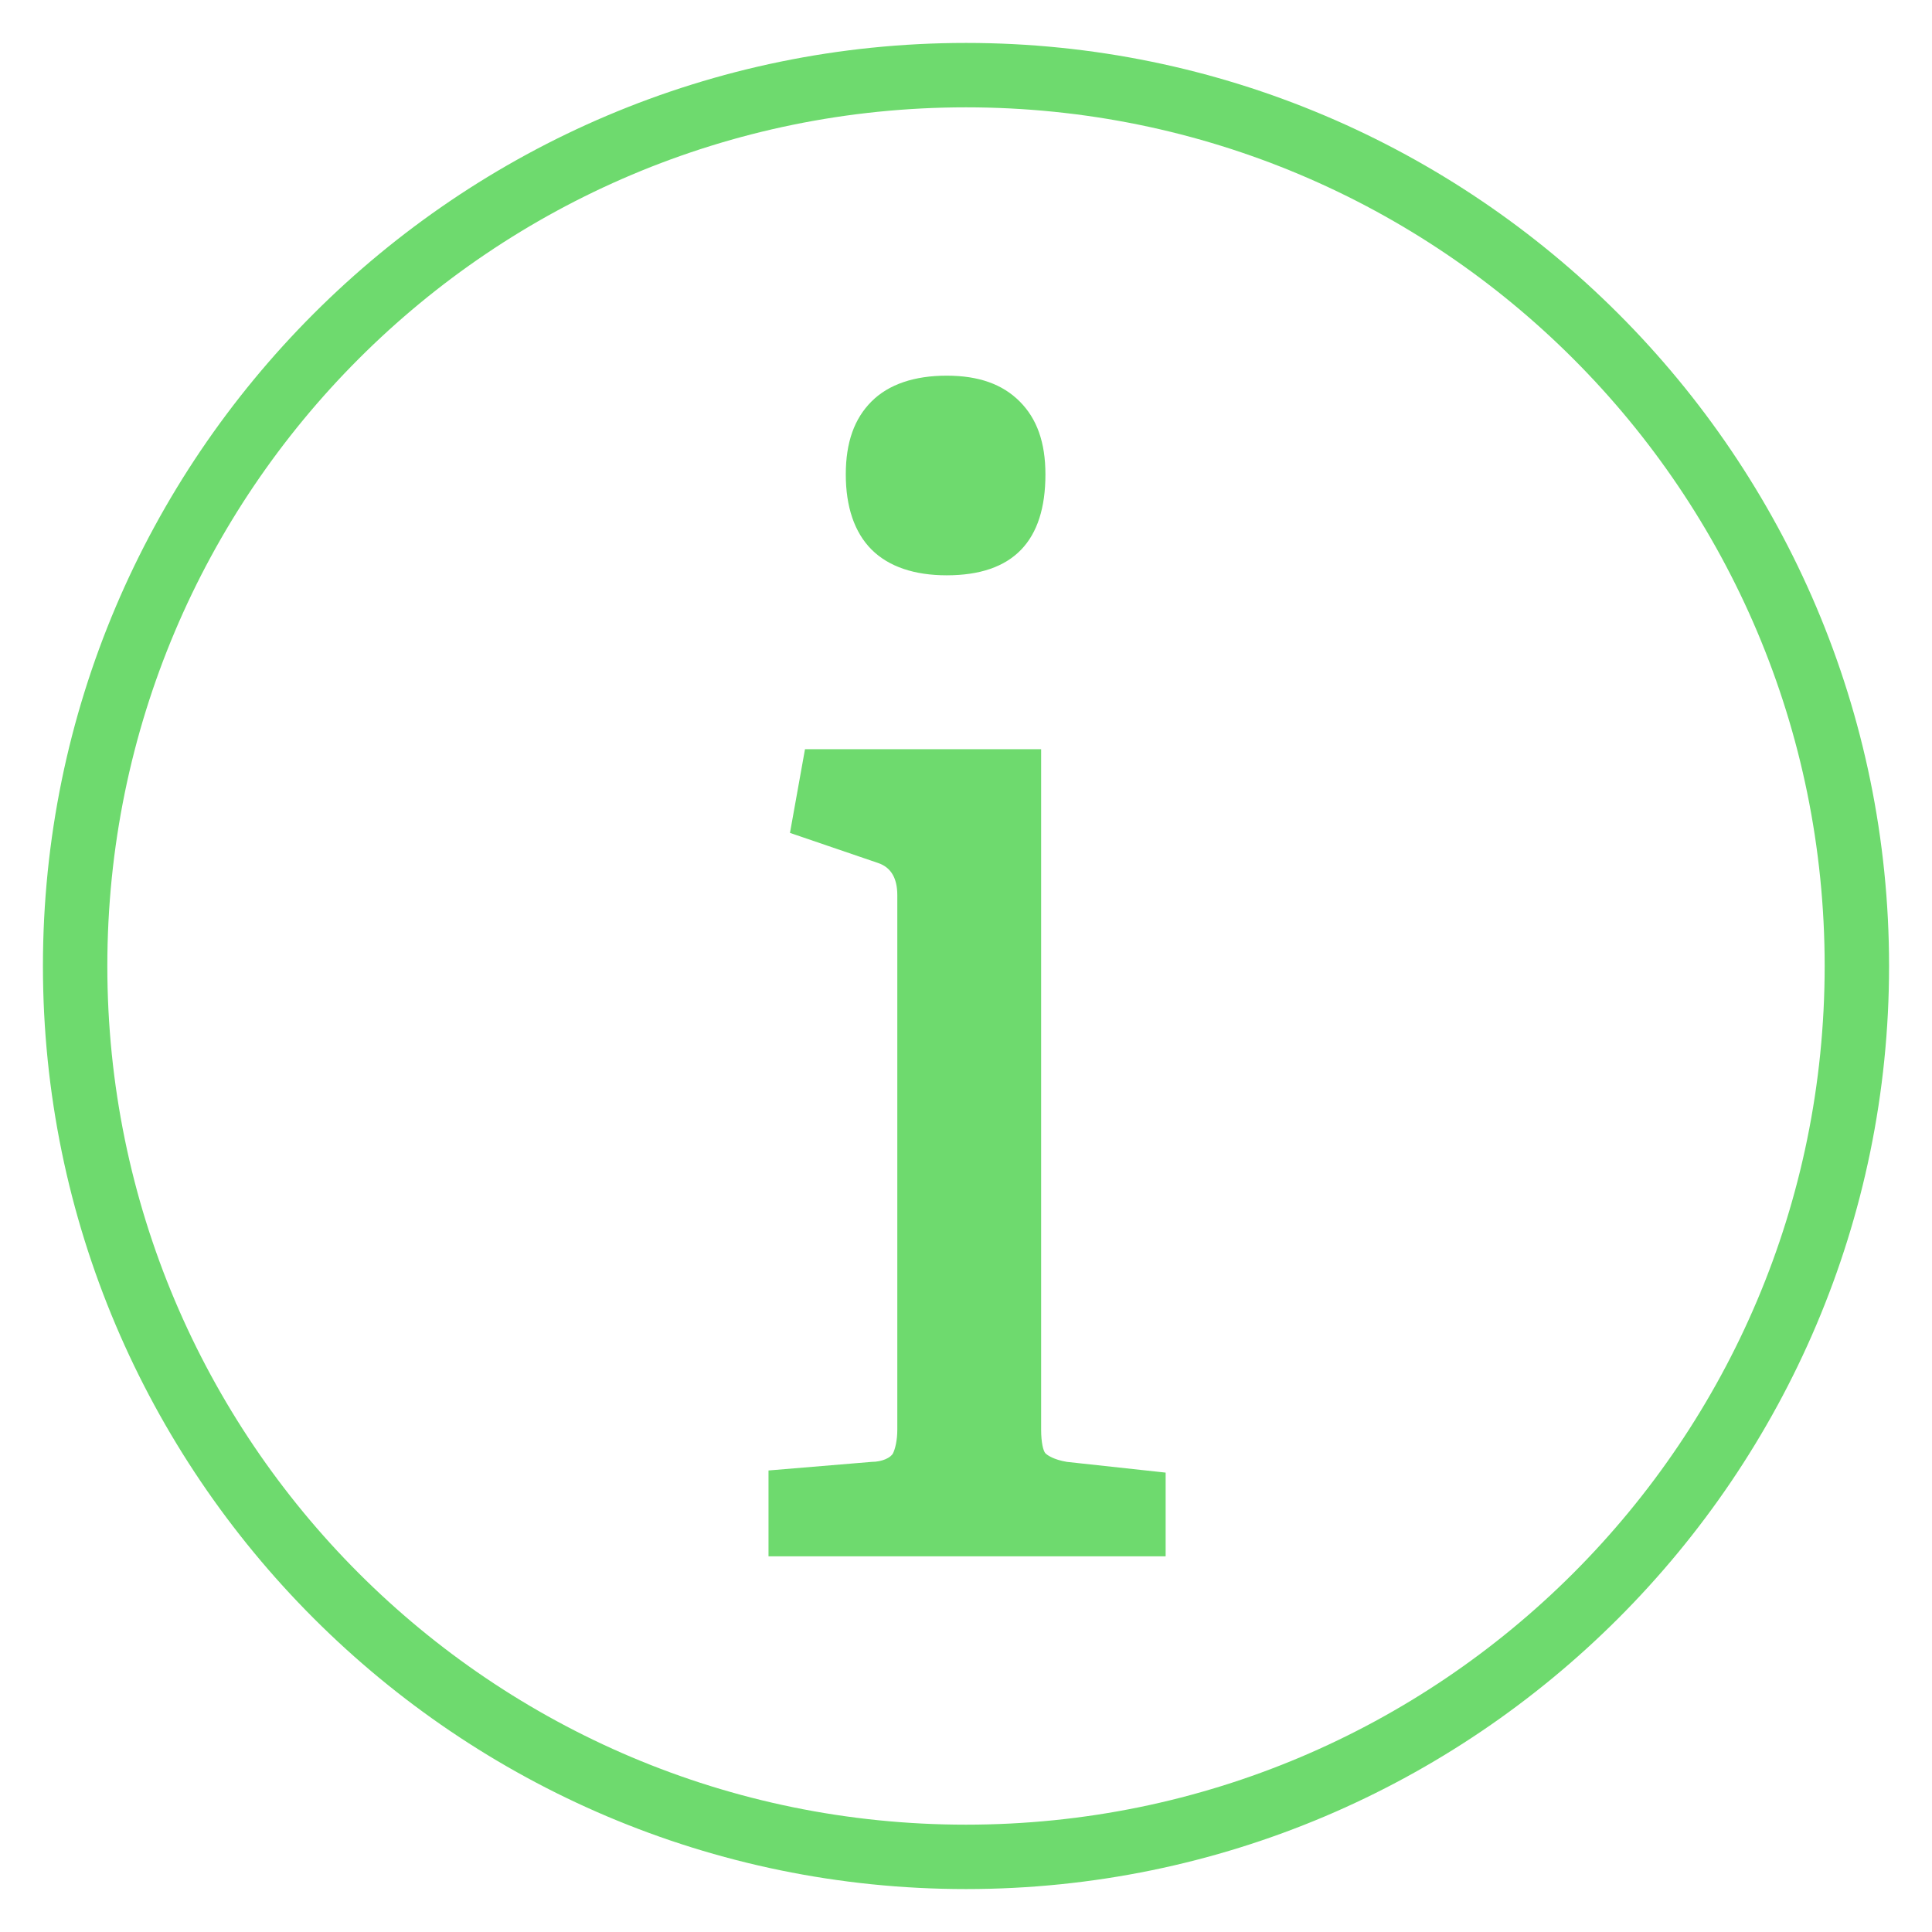
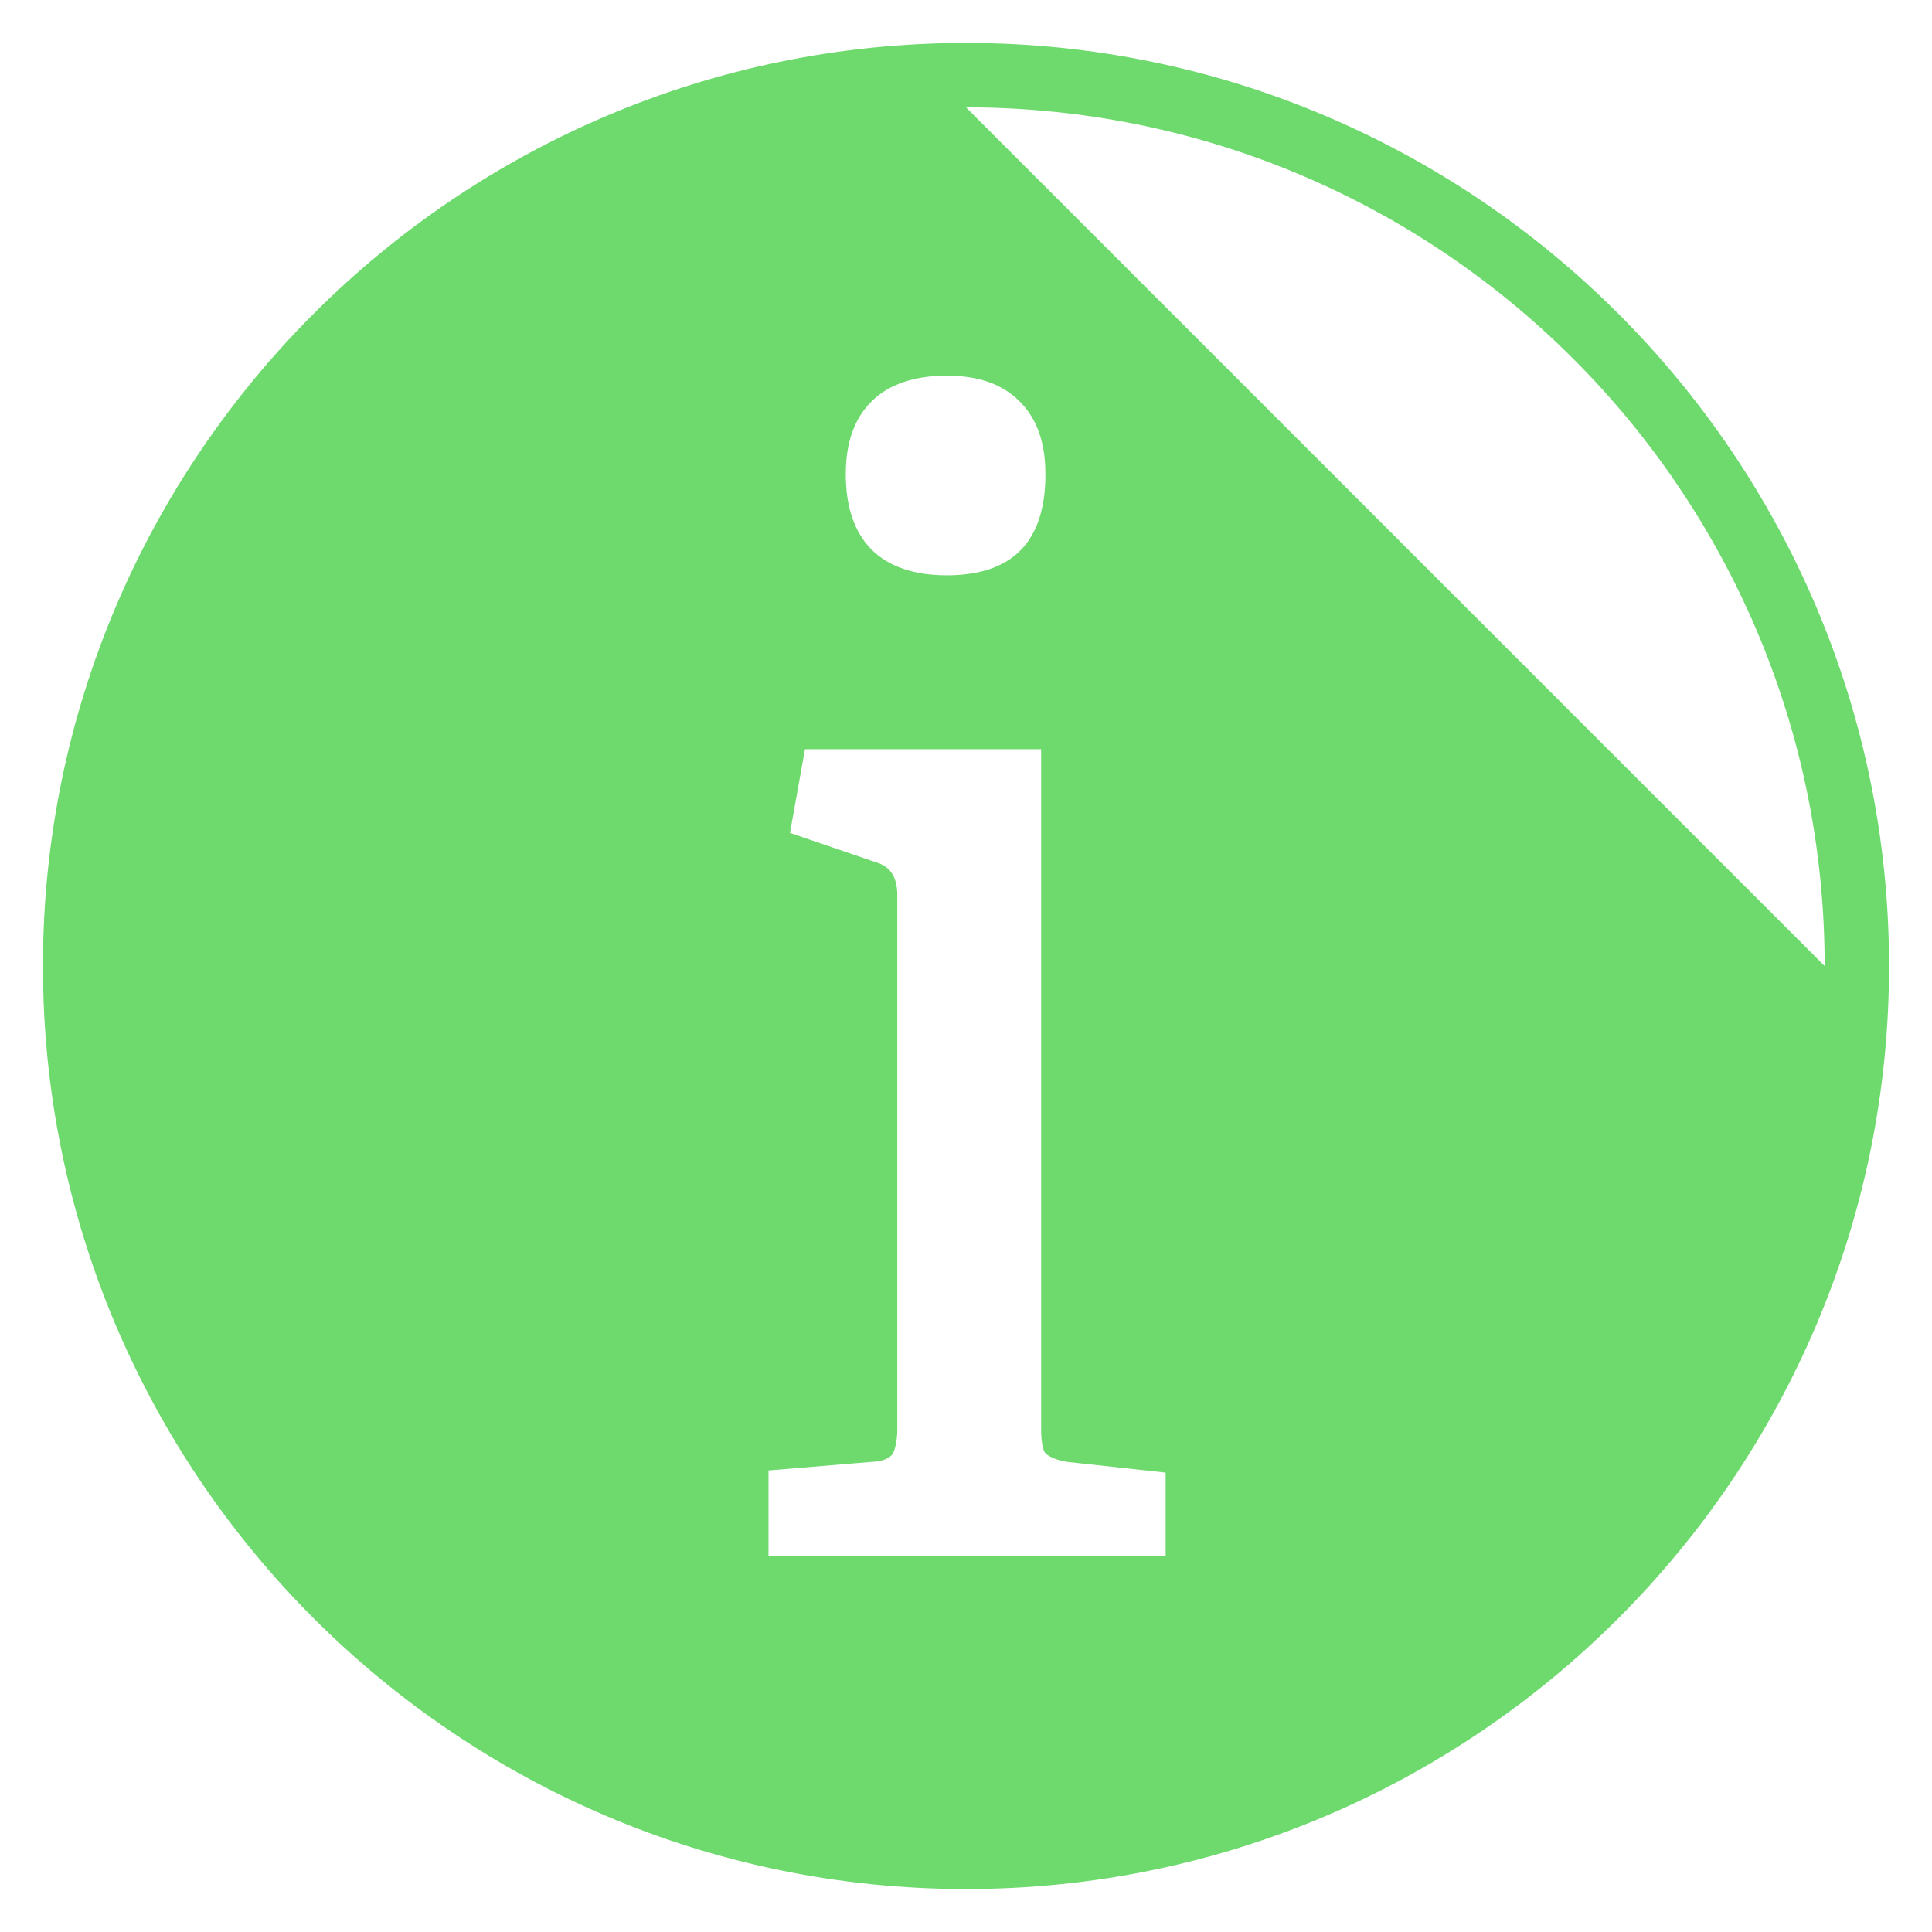
<svg xmlns="http://www.w3.org/2000/svg" width="90" height="90" fill="none">
-   <path d="M45 5c22.1 0 40 17.9 40 40S67.1 85 45 85 5 67.1 5 45 22.9 5 45 5zm0-3C21.3 2 2 21.3 2 45s19.3 43 43 43 43-19.3 43-43S68.7 2 45 2zm-9.2 70.5v-4l4.8-.4c.5 0 .9-.2 1-.4.1-.2.2-.6.2-1.1V41.7c0-.8-.3-1.3-.9-1.5l-4.1-1.4.7-3.9h11v31.7c0 .6.1 1 .2 1.1.1.1.4.3 1 .4l4.6.5v3.9H35.8zm12.9-50.4c0 3.1-1.5 4.7-4.6 4.7-1.5 0-2.7-.4-3.5-1.2-.8-.8-1.2-2-1.2-3.5s.4-2.6 1.2-3.4c.8-.8 2-1.2 3.5-1.2s2.6.4 3.4 1.2c.8.8 1.2 1.9 1.2 3.4z" fill="#6EDA6E" />
+   <path d="M45 5c22.1 0 40 17.9 40 40zm0-3C21.3 2 2 21.3 2 45s19.3 43 43 43 43-19.3 43-43S68.7 2 45 2zm-9.2 70.5v-4l4.8-.4c.5 0 .9-.2 1-.4.1-.2.2-.6.2-1.1V41.7c0-.8-.3-1.3-.9-1.5l-4.1-1.4.7-3.9h11v31.7c0 .6.1 1 .2 1.1.1.1.4.3 1 .4l4.6.5v3.9H35.8zm12.9-50.4c0 3.1-1.5 4.7-4.6 4.7-1.5 0-2.7-.4-3.5-1.2-.8-.8-1.2-2-1.2-3.5s.4-2.6 1.2-3.4c.8-.8 2-1.2 3.5-1.2s2.6.4 3.4 1.2c.8.8 1.2 1.9 1.2 3.4z" fill="#6EDA6E" />
</svg>